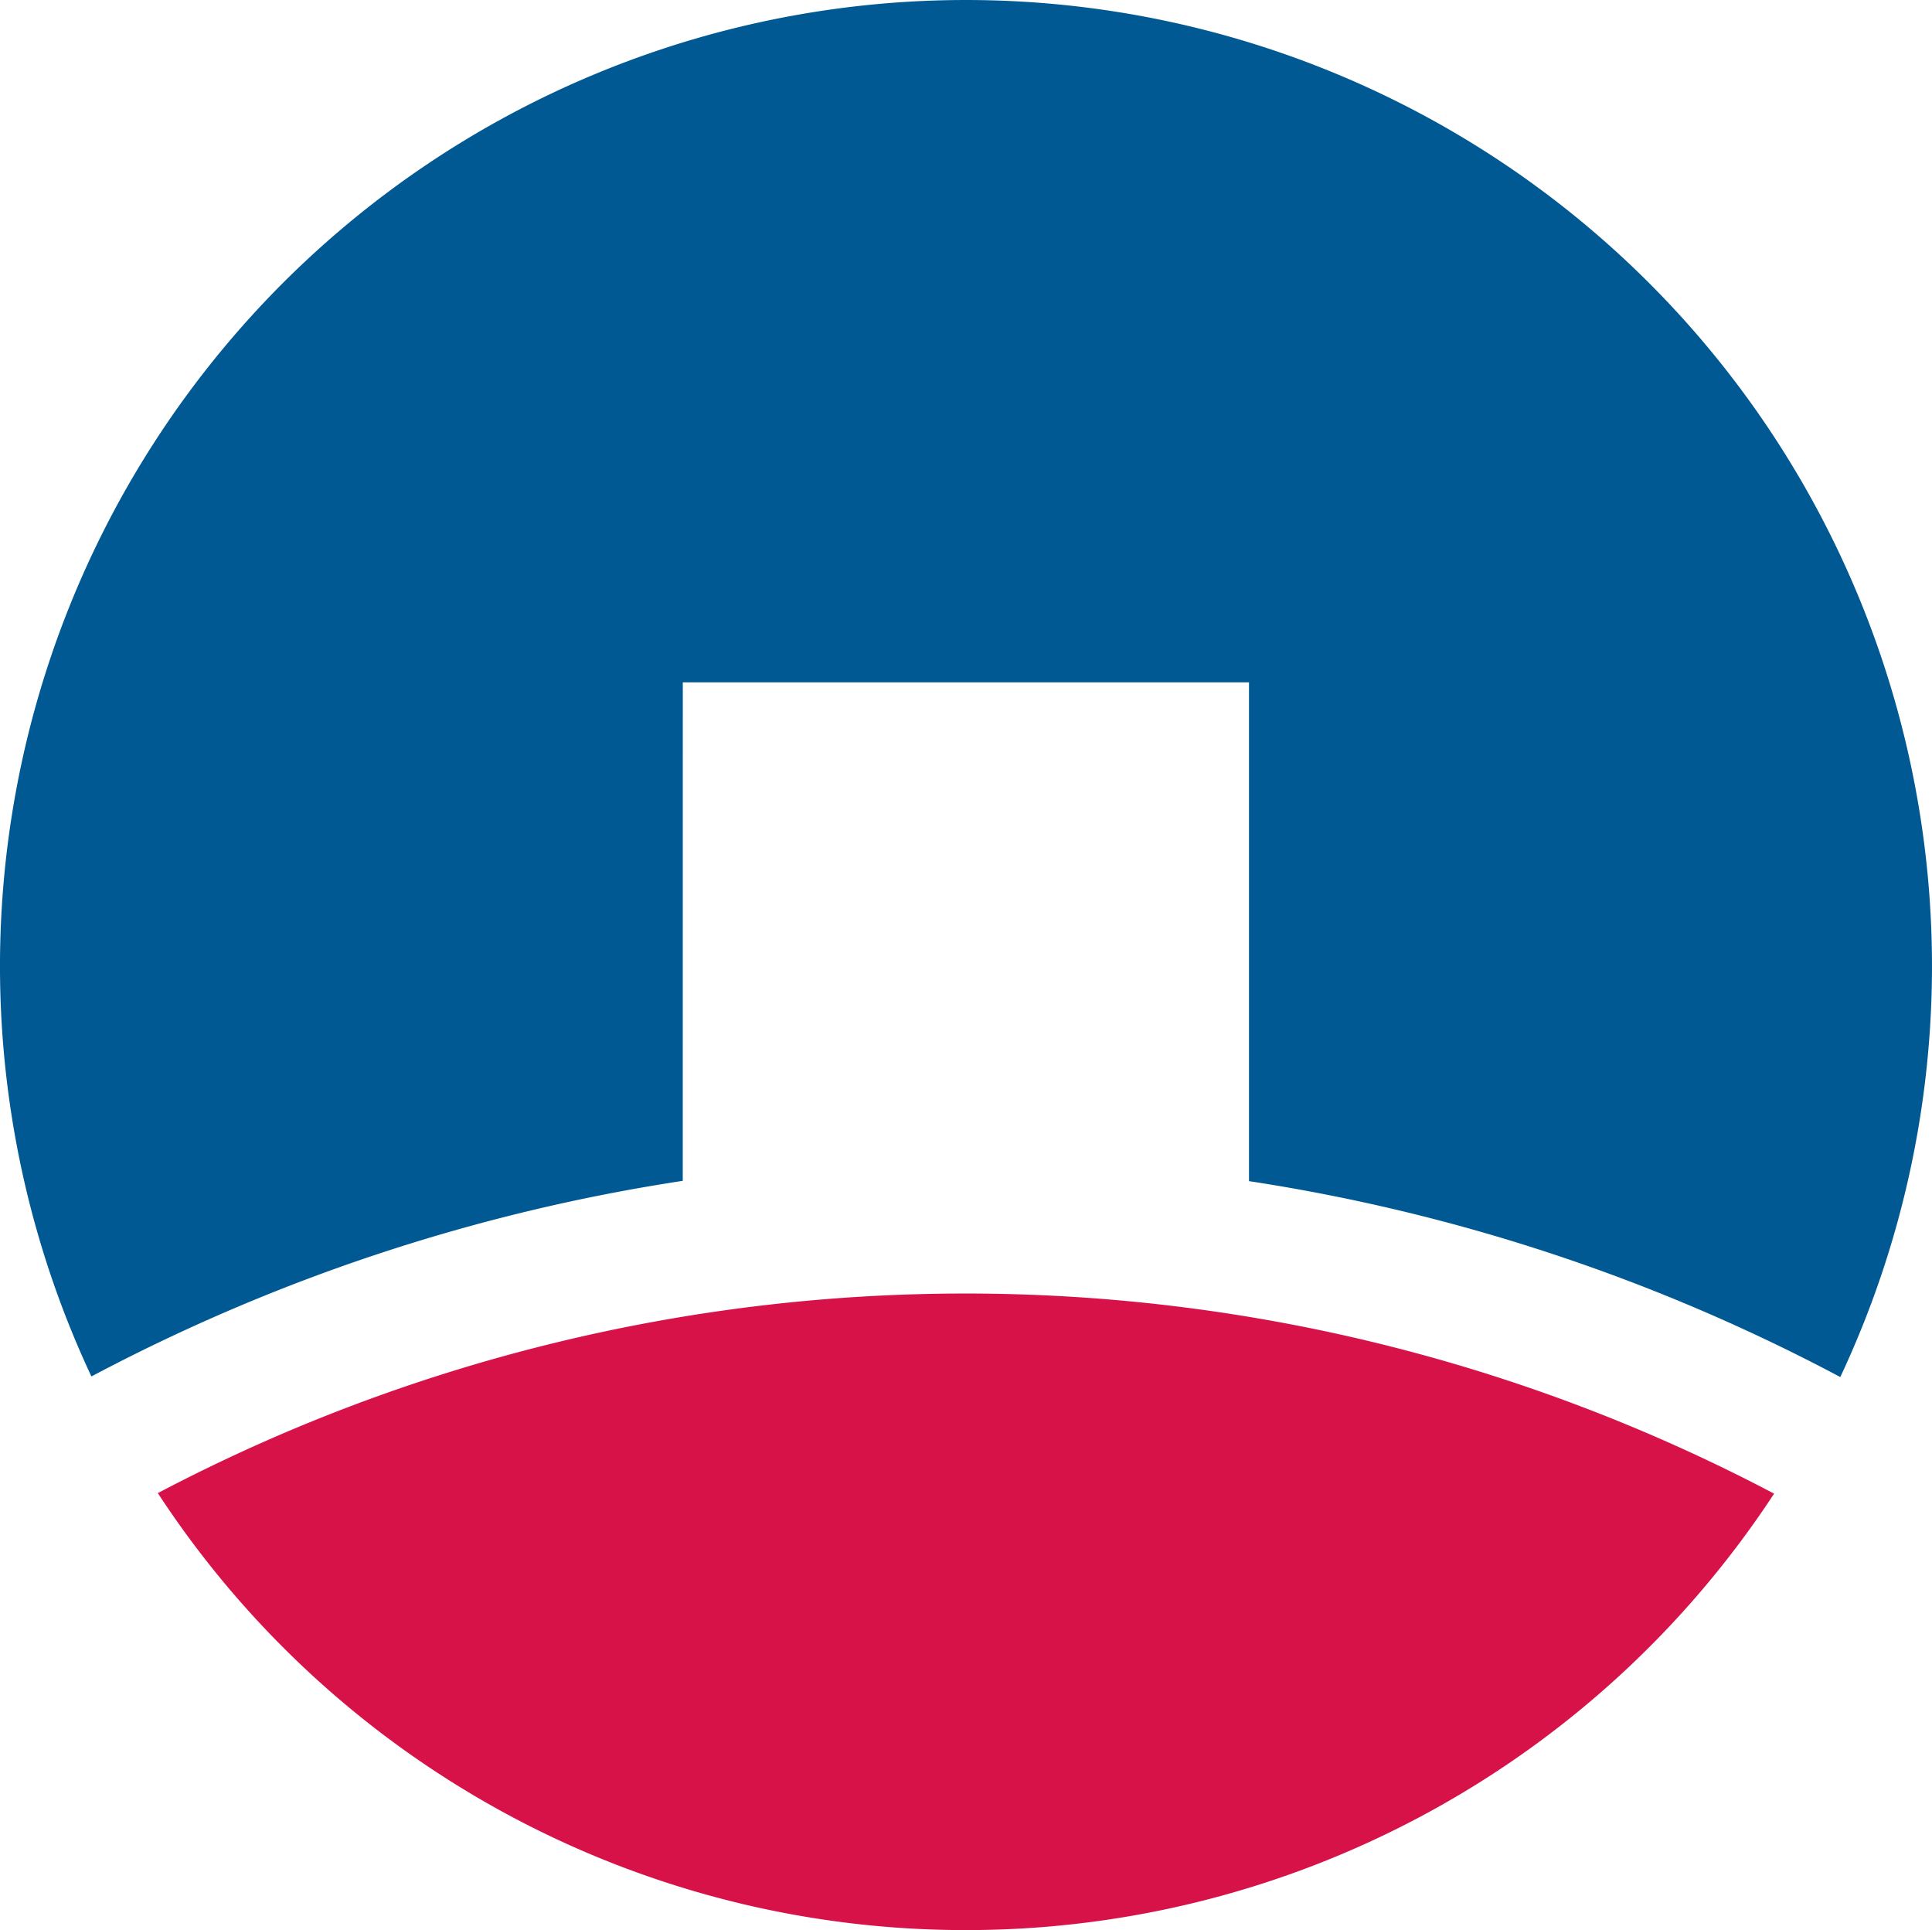
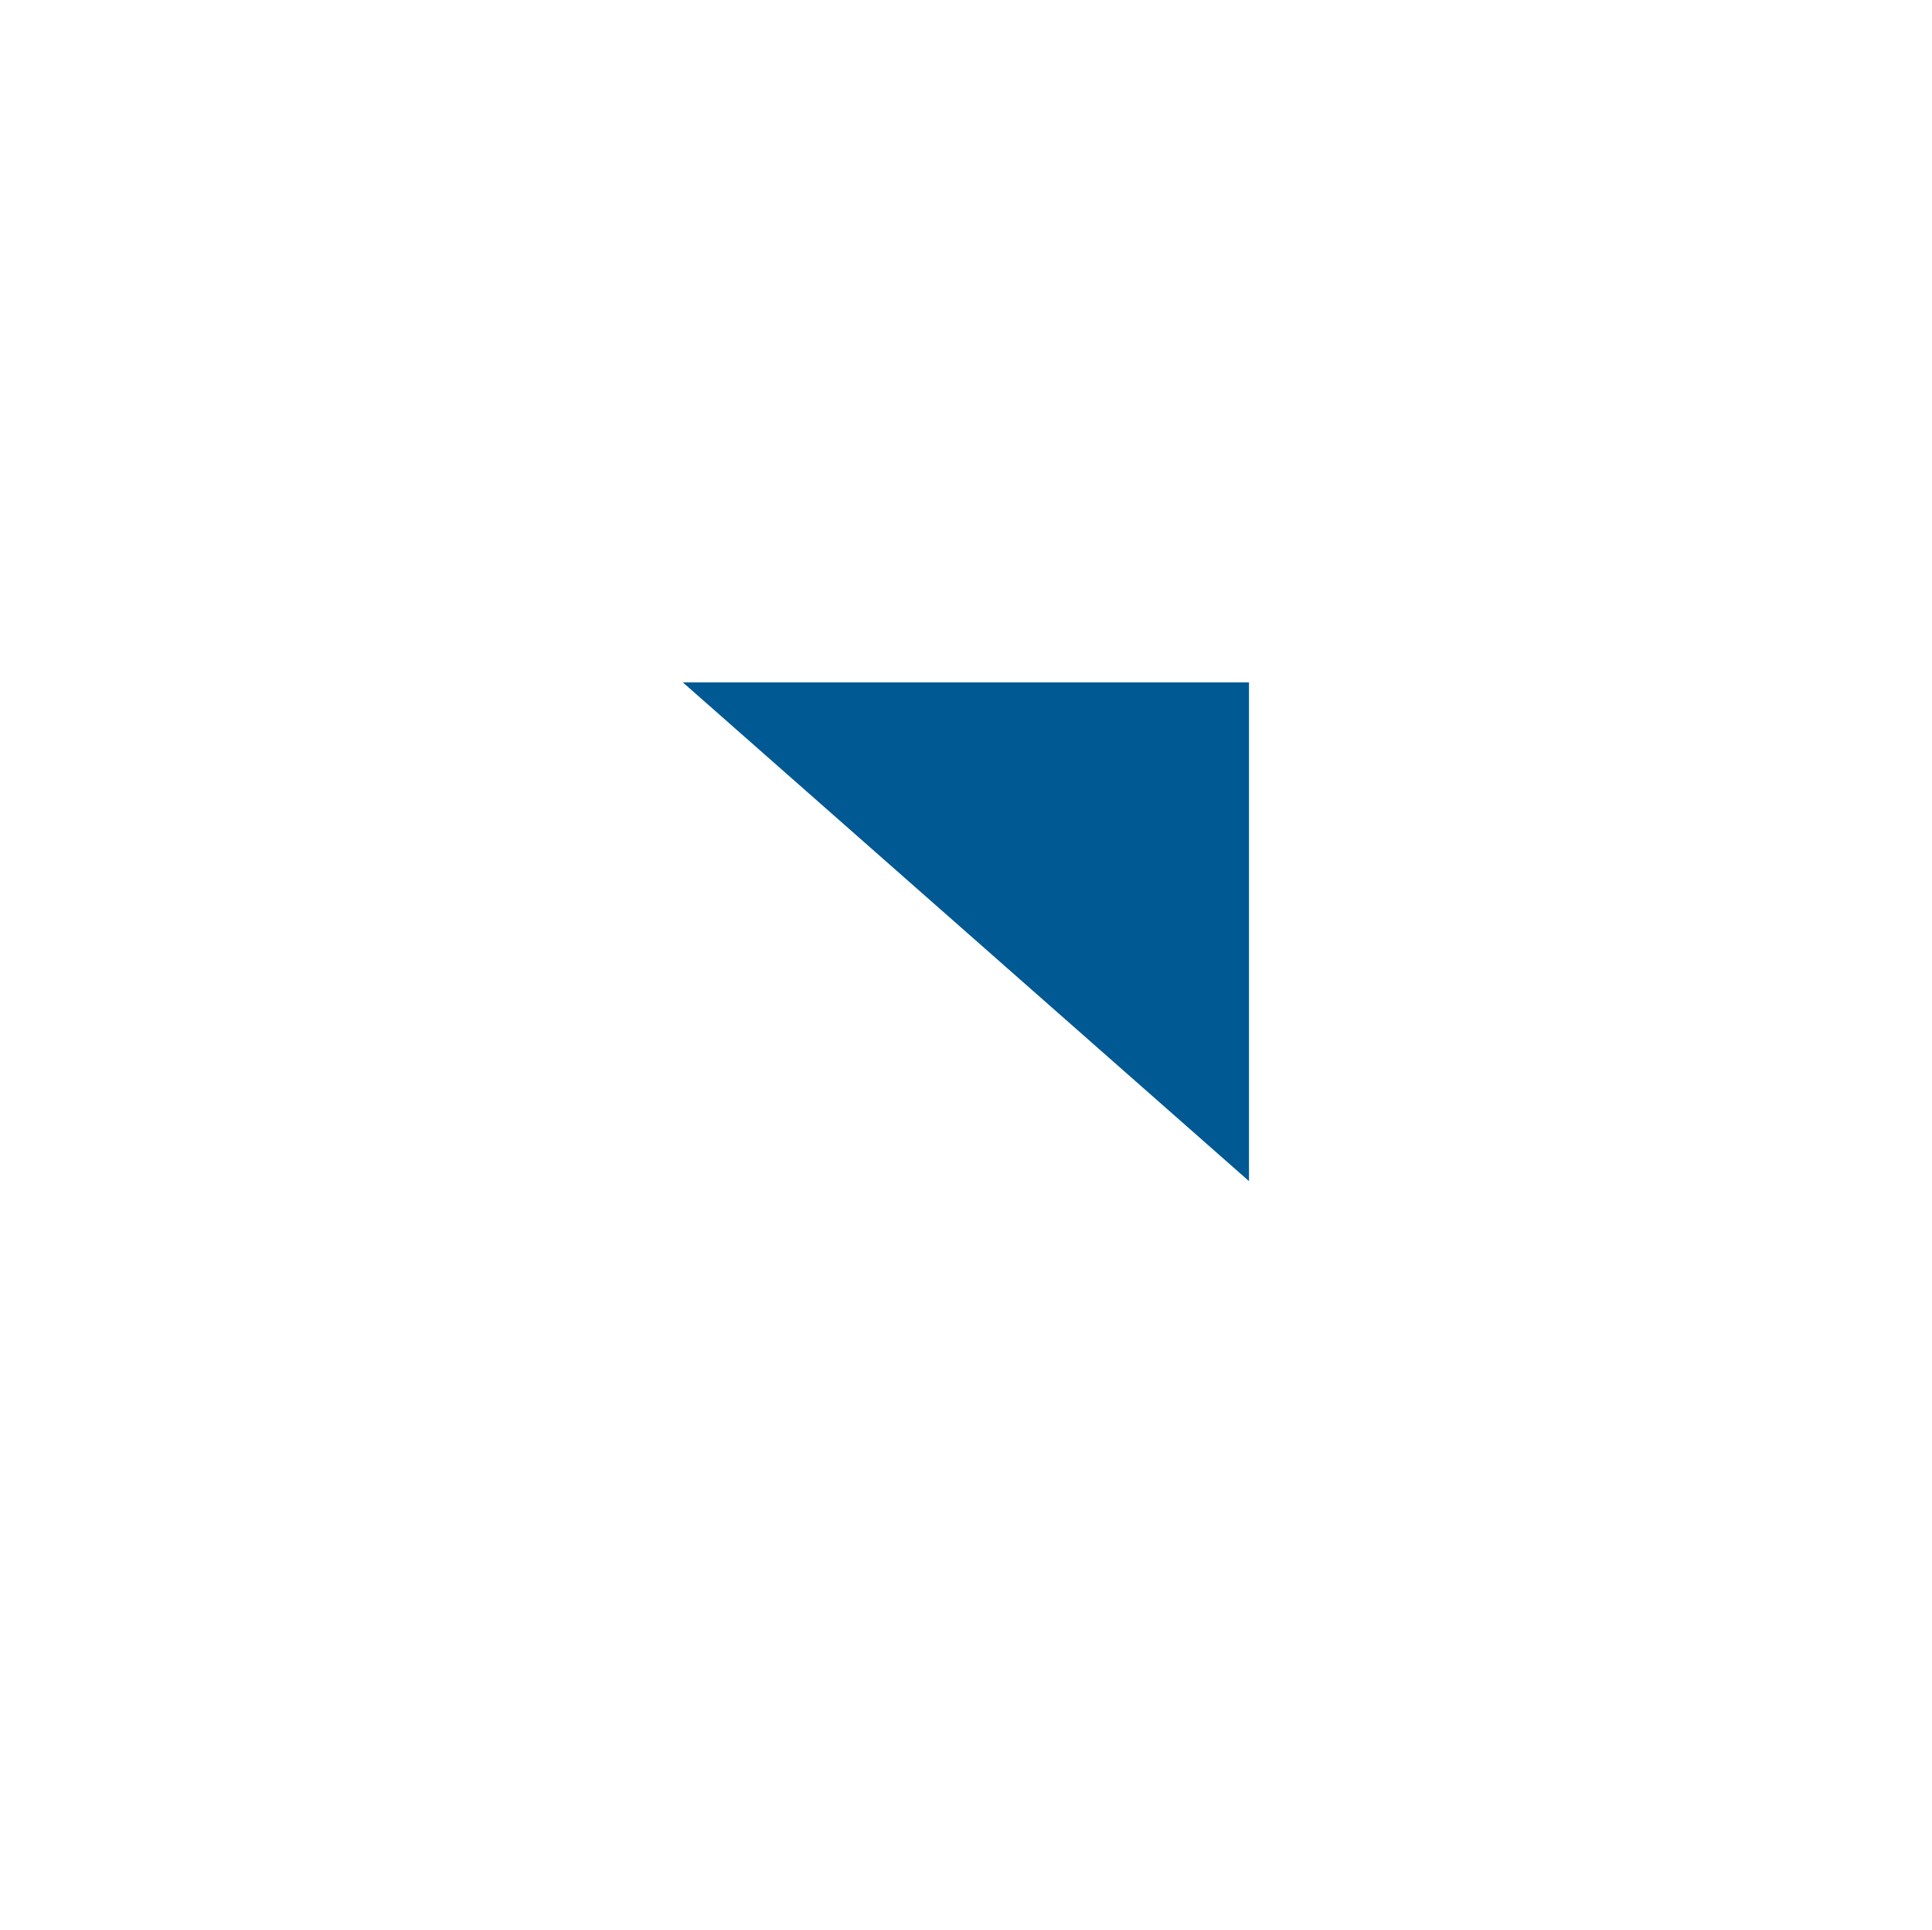
<svg xmlns="http://www.w3.org/2000/svg" width="45.966" height="45.913" viewBox="0 0 45.966 45.913" version="1.1" id="svg4">
  <defs id="defs1">
    <style id="style1">.a{fill:#005993}</style>
  </defs>
-   <path d="m 16.245,16.232 h 13.471 v 11.865 a 44.152,44.152 0 0 1 14.068,4.66 22.983,22.983 0 1 0 -41.609,-0.014 44.22,44.22 0 0 1 14.069,-4.653 z" fill-rule="evenodd" fill="#005993" id="path2" />
-   <path d="m 22.982,45.913 a 22.979,22.979 0 0 0 19.227,-10.382 41.256,41.256 0 0 0 -38.454,-0.013 22.954,22.954 0 0 0 19.227,10.395" fill="#d71249" fill-rule="evenodd" id="path3" />
+   <path d="m 16.245,16.232 h 13.471 v 11.865 z" fill-rule="evenodd" fill="#005993" id="path2" />
</svg>